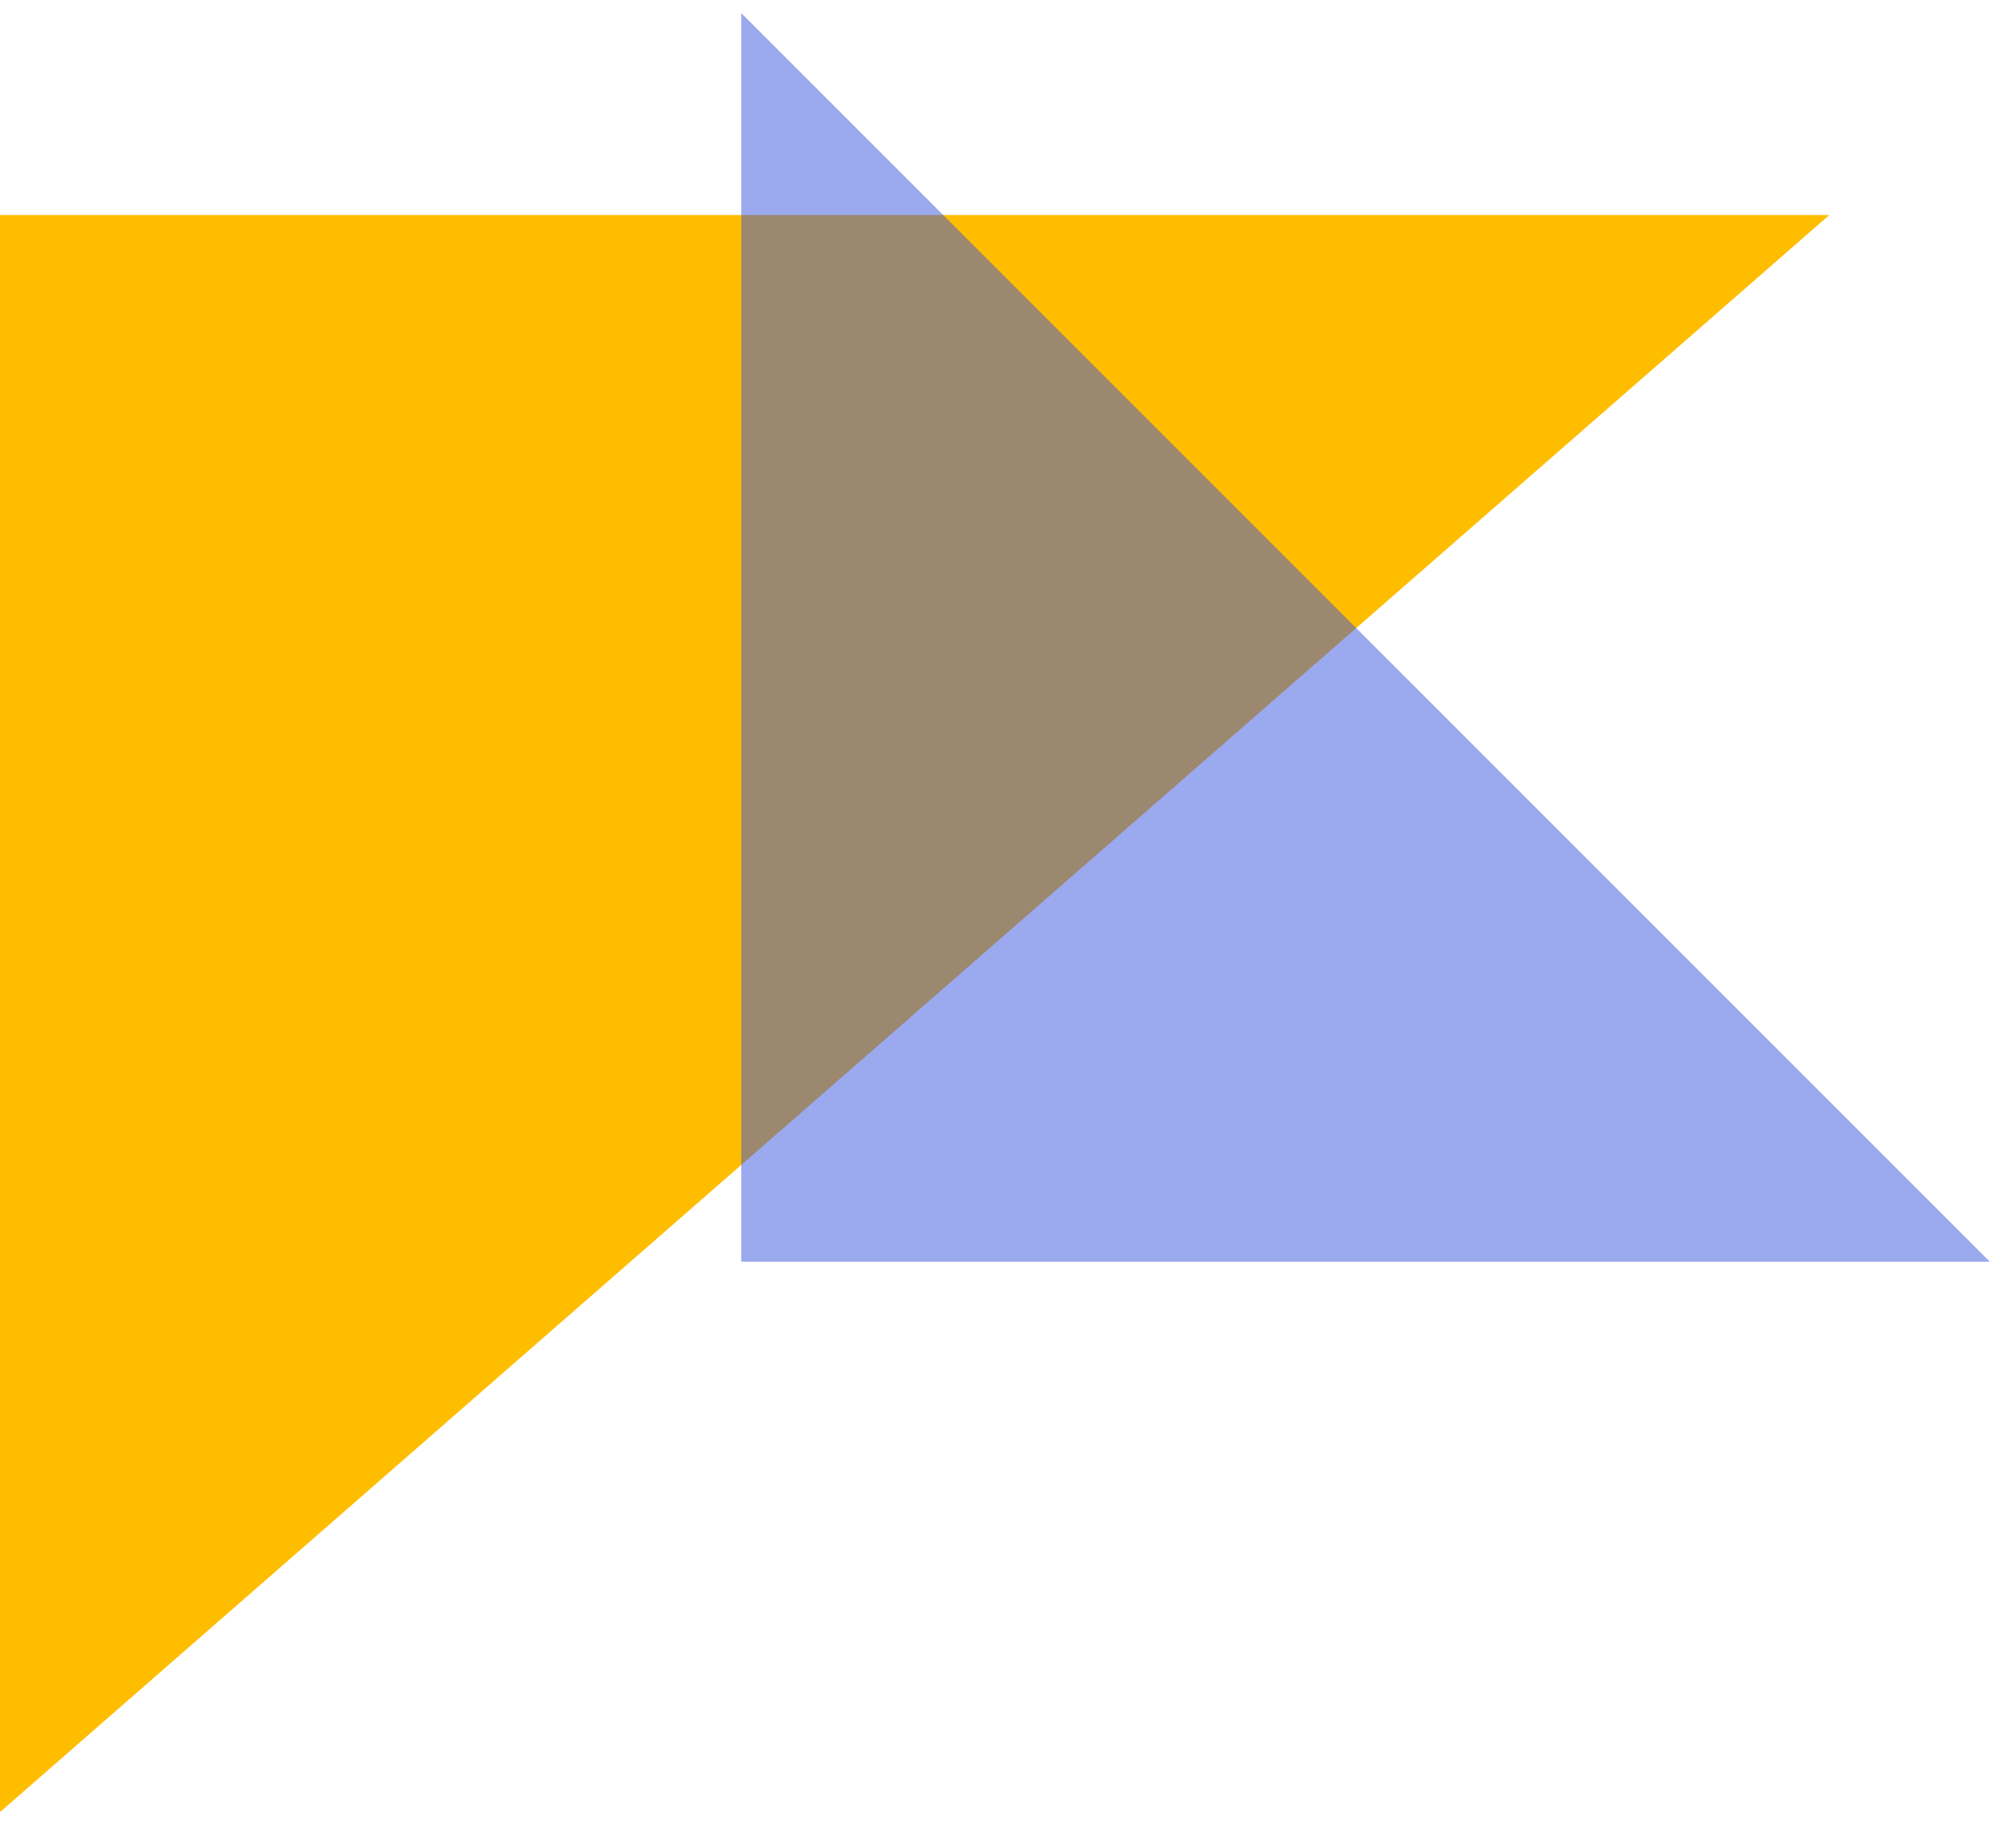
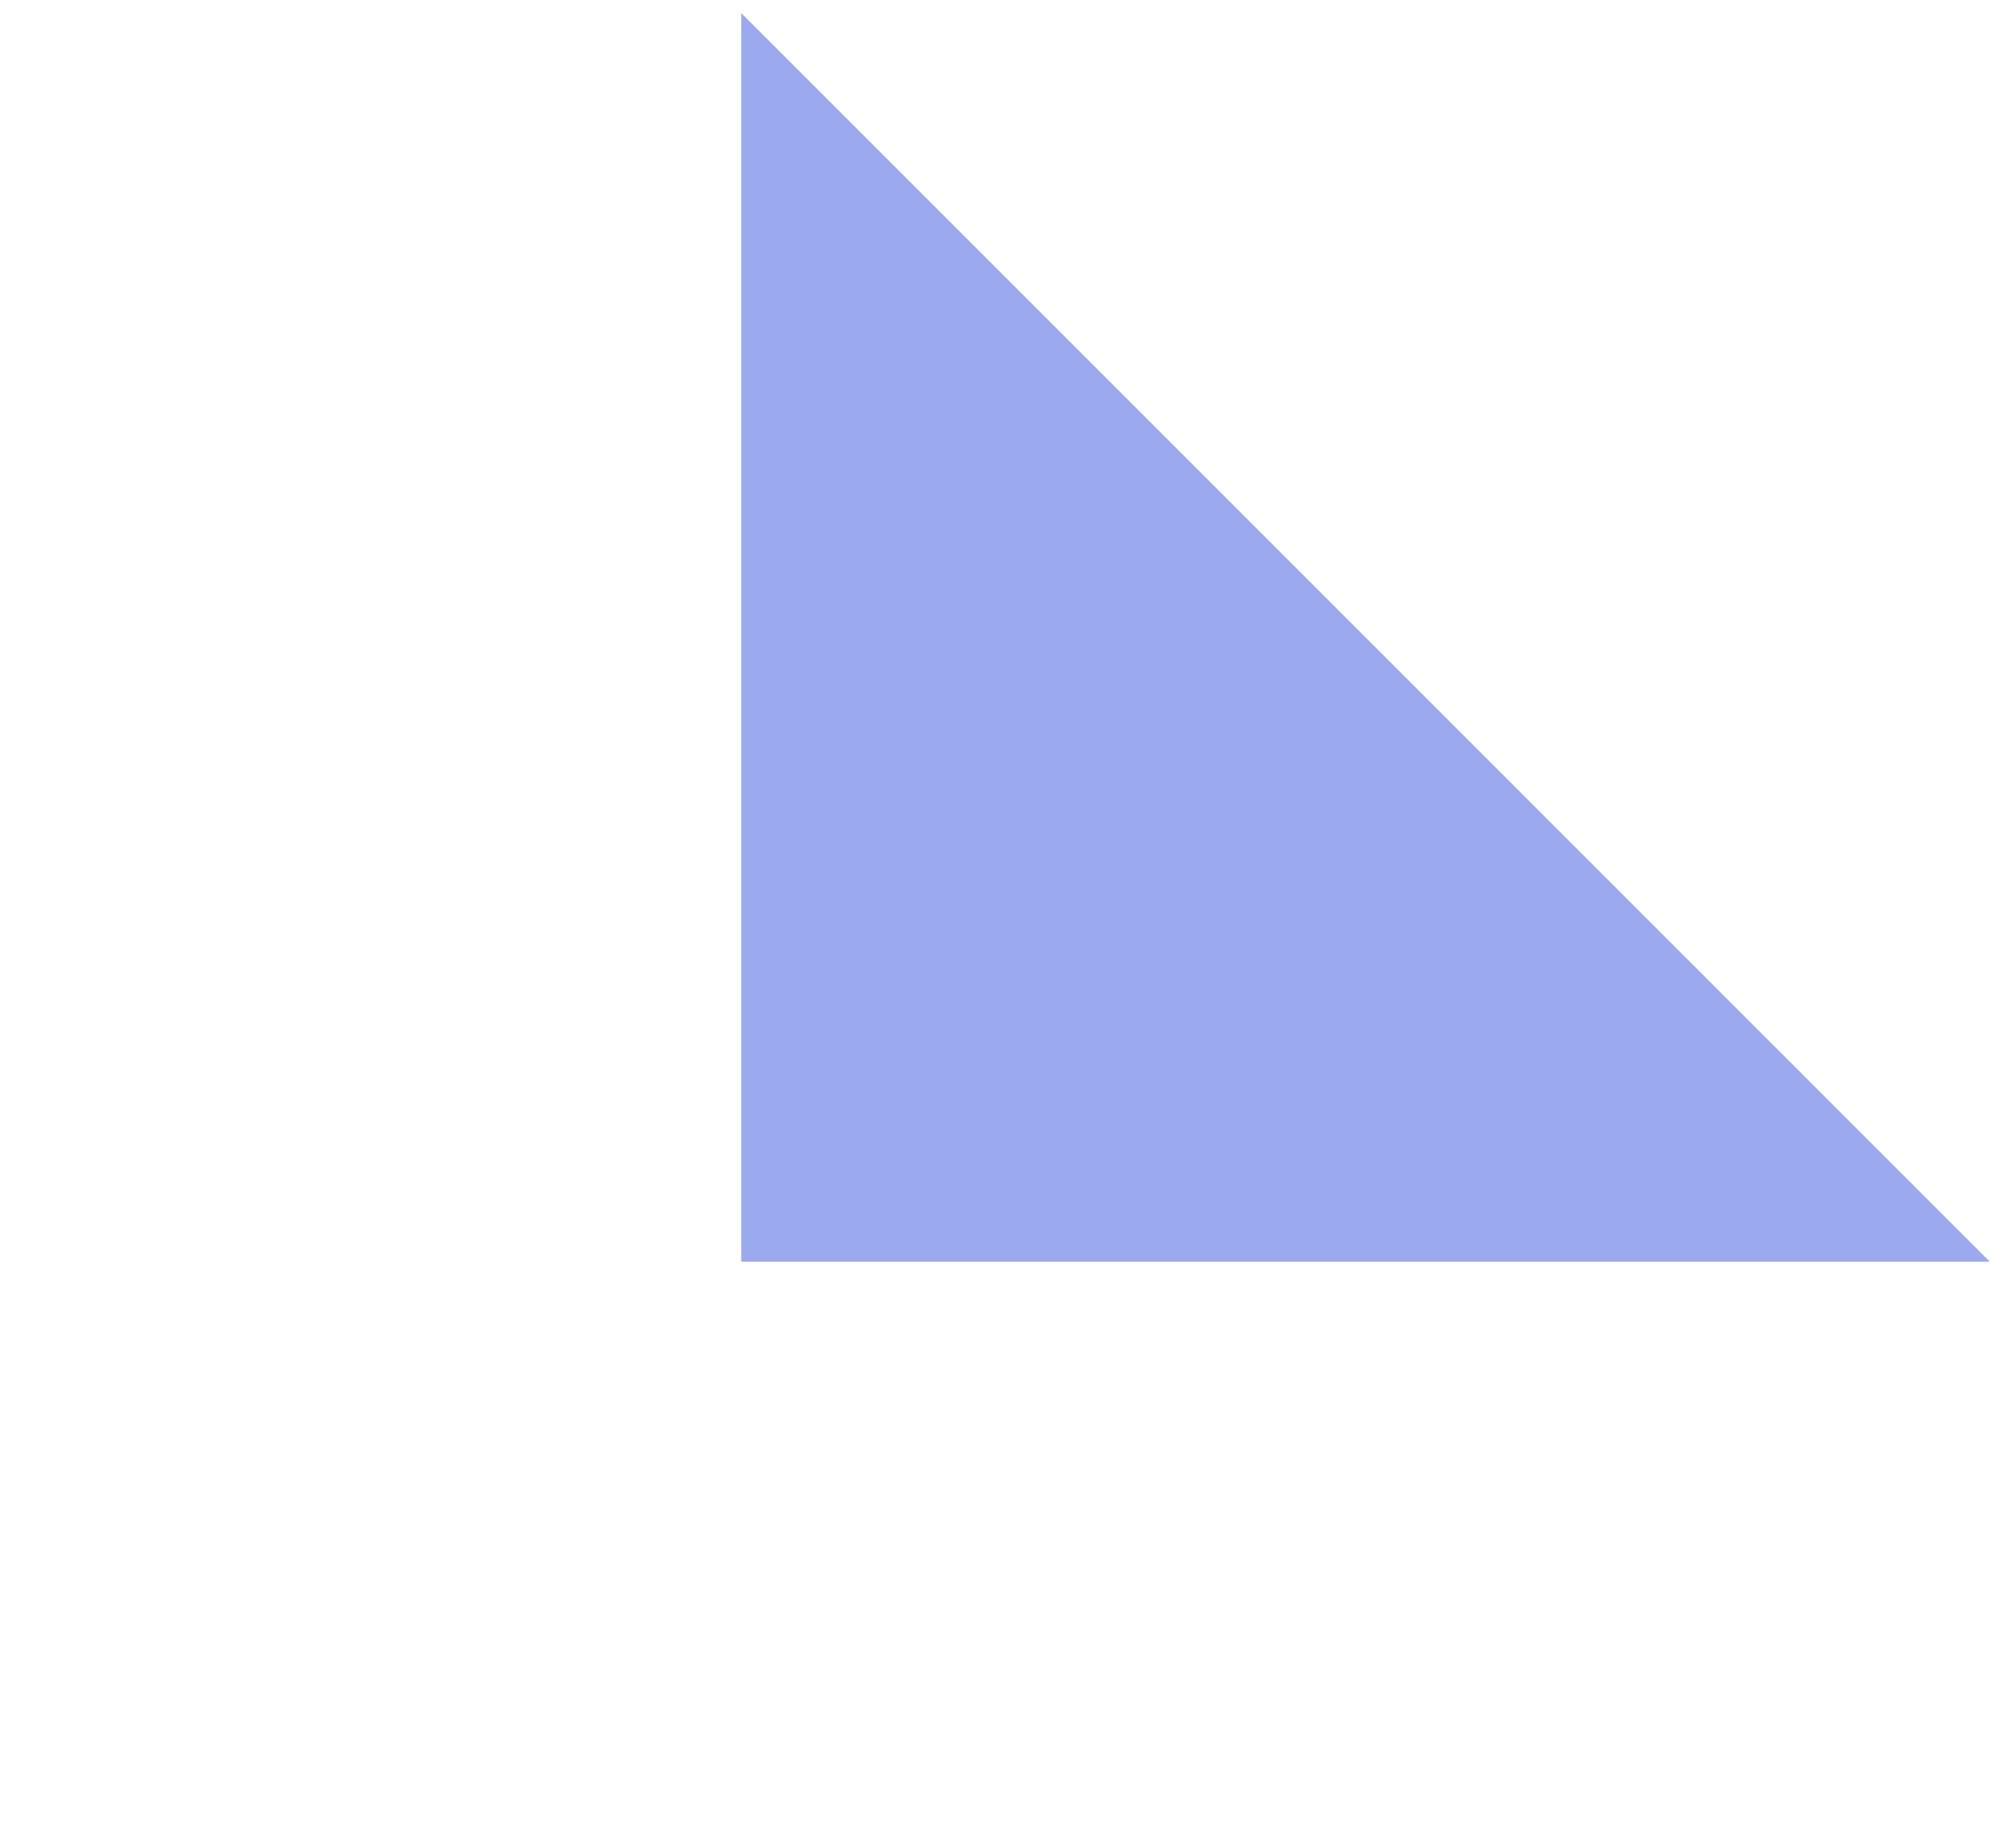
<svg xmlns="http://www.w3.org/2000/svg" width="77" height="70" viewBox="0 0 77 70" fill="none">
-   <path d="M0 8.211L69.871 8.211L0 69.209L0 8.211Z" fill="#FFBD00" />
  <path d="M76.002 48.19L28.312 48.19L28.312 0.5L76.002 48.19Z" fill="#3955DF" fill-opacity="0.5" />
</svg>